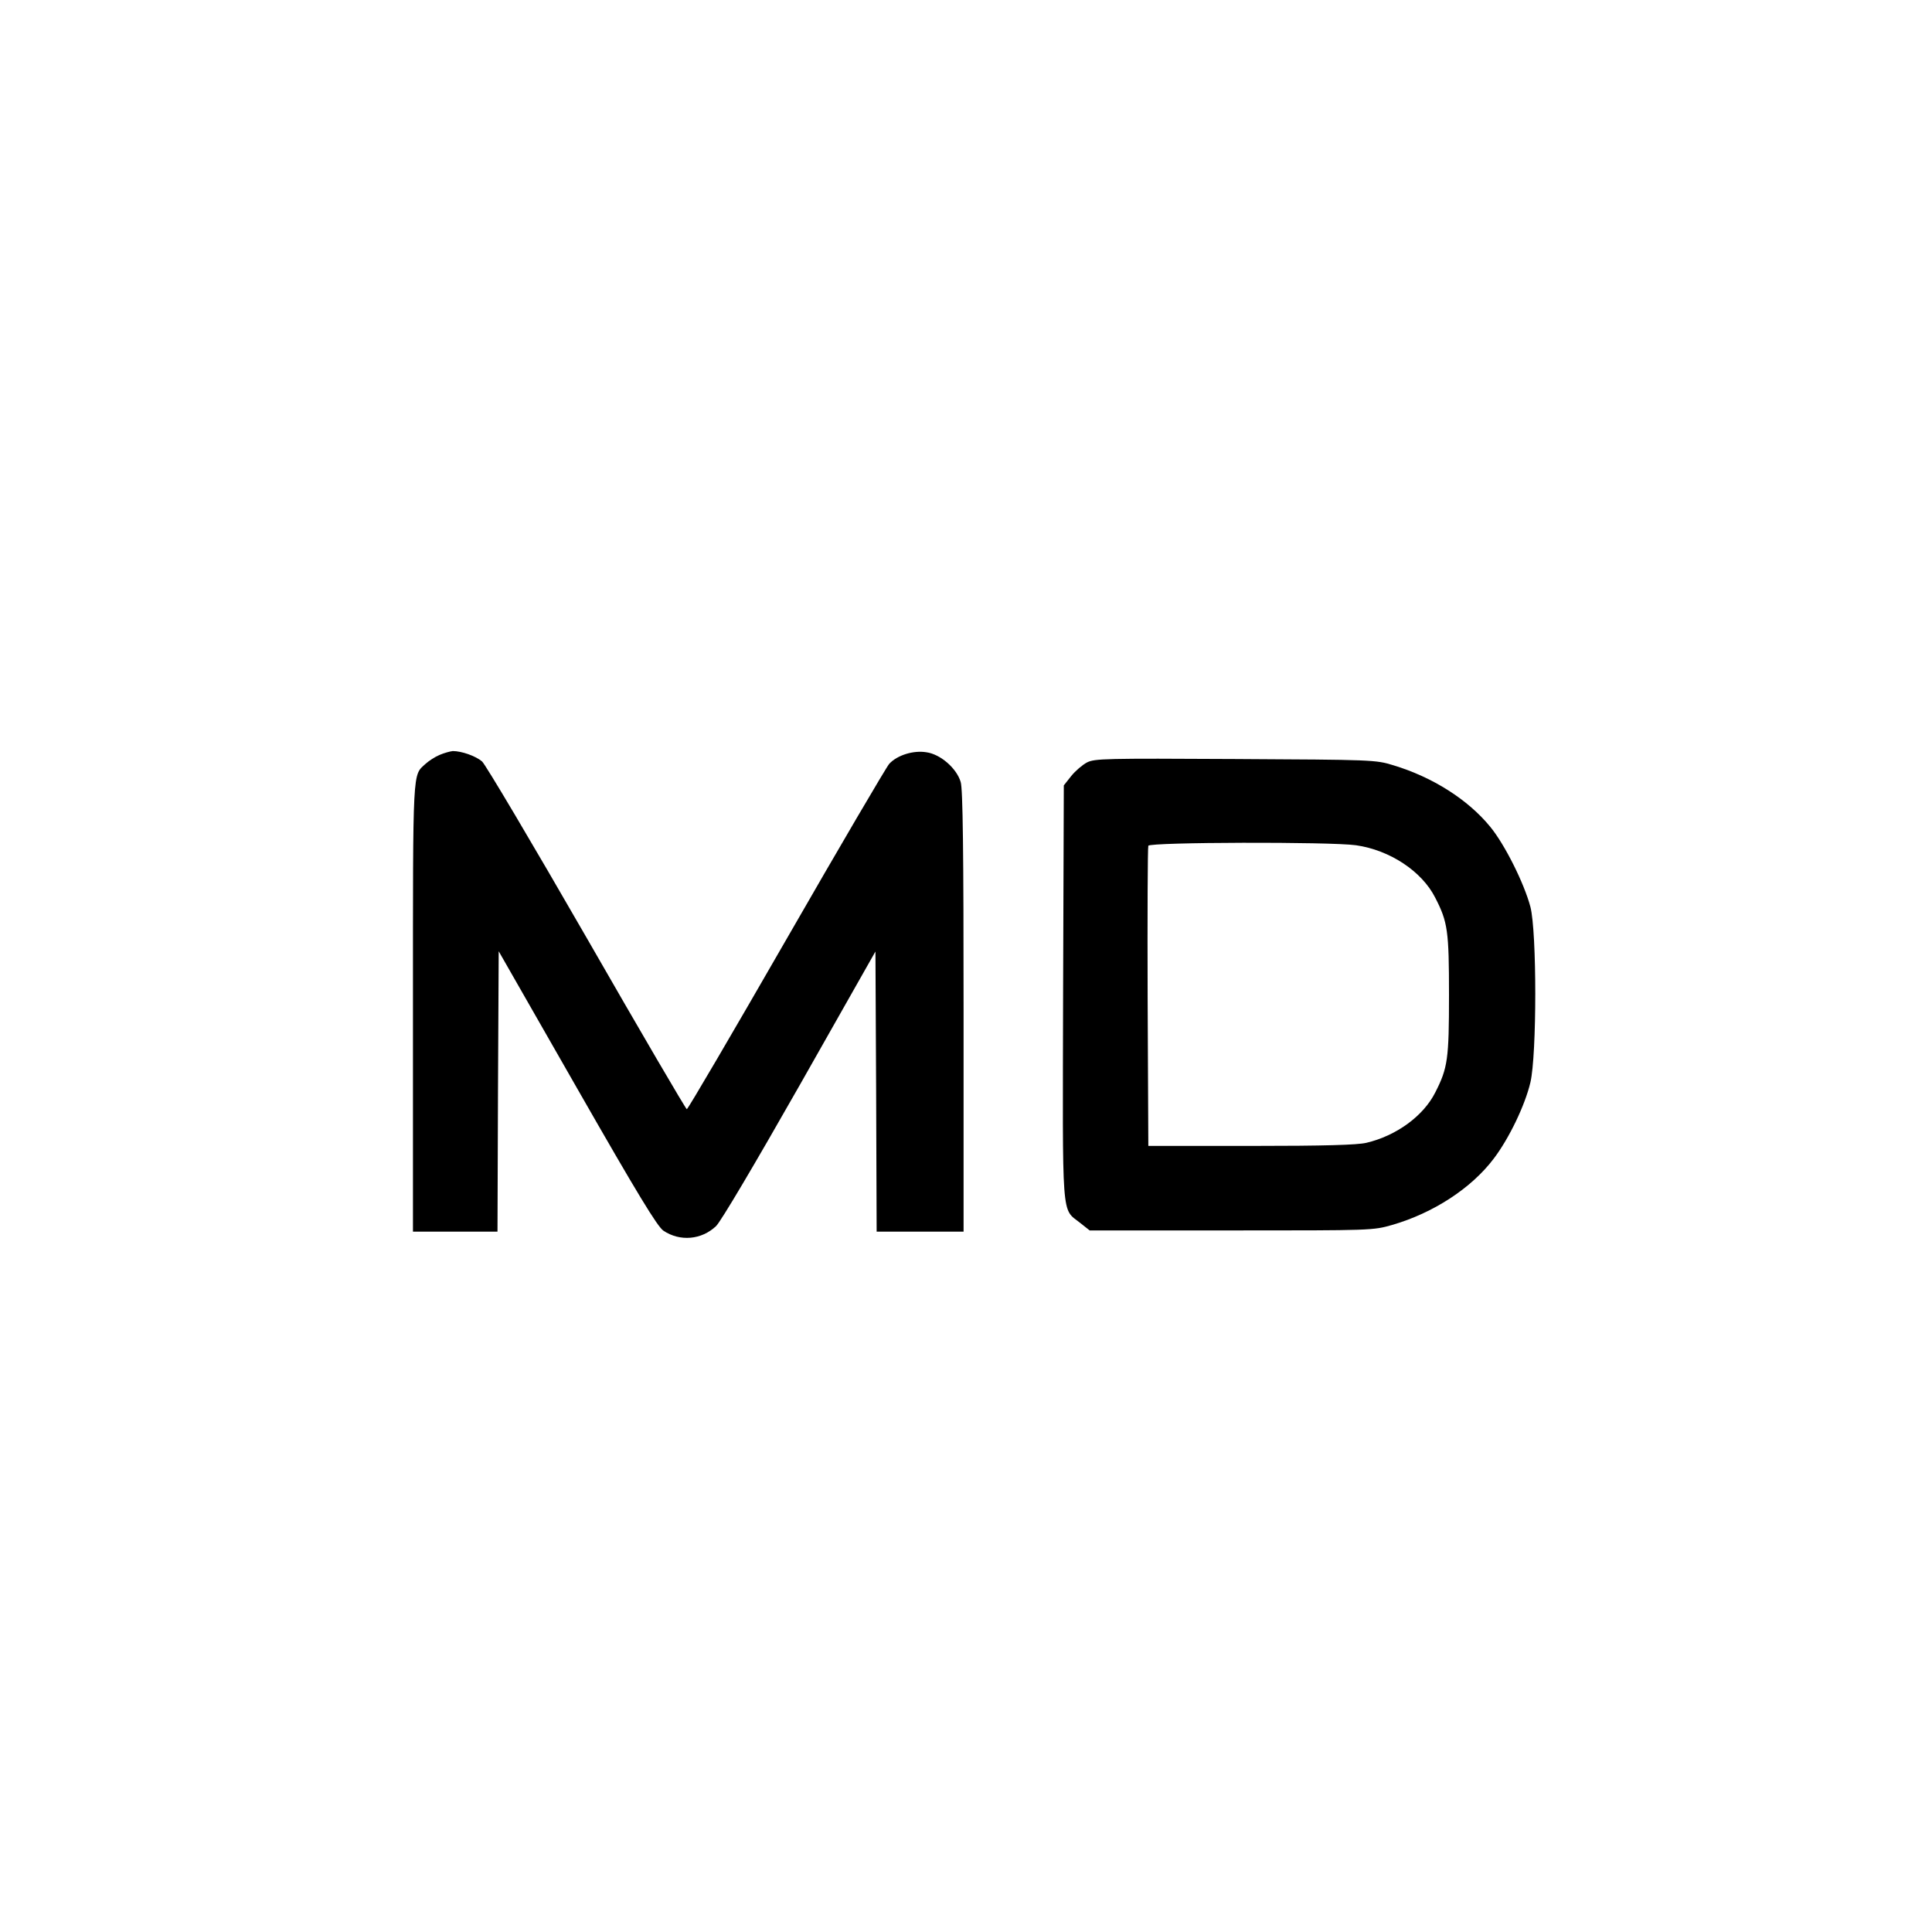
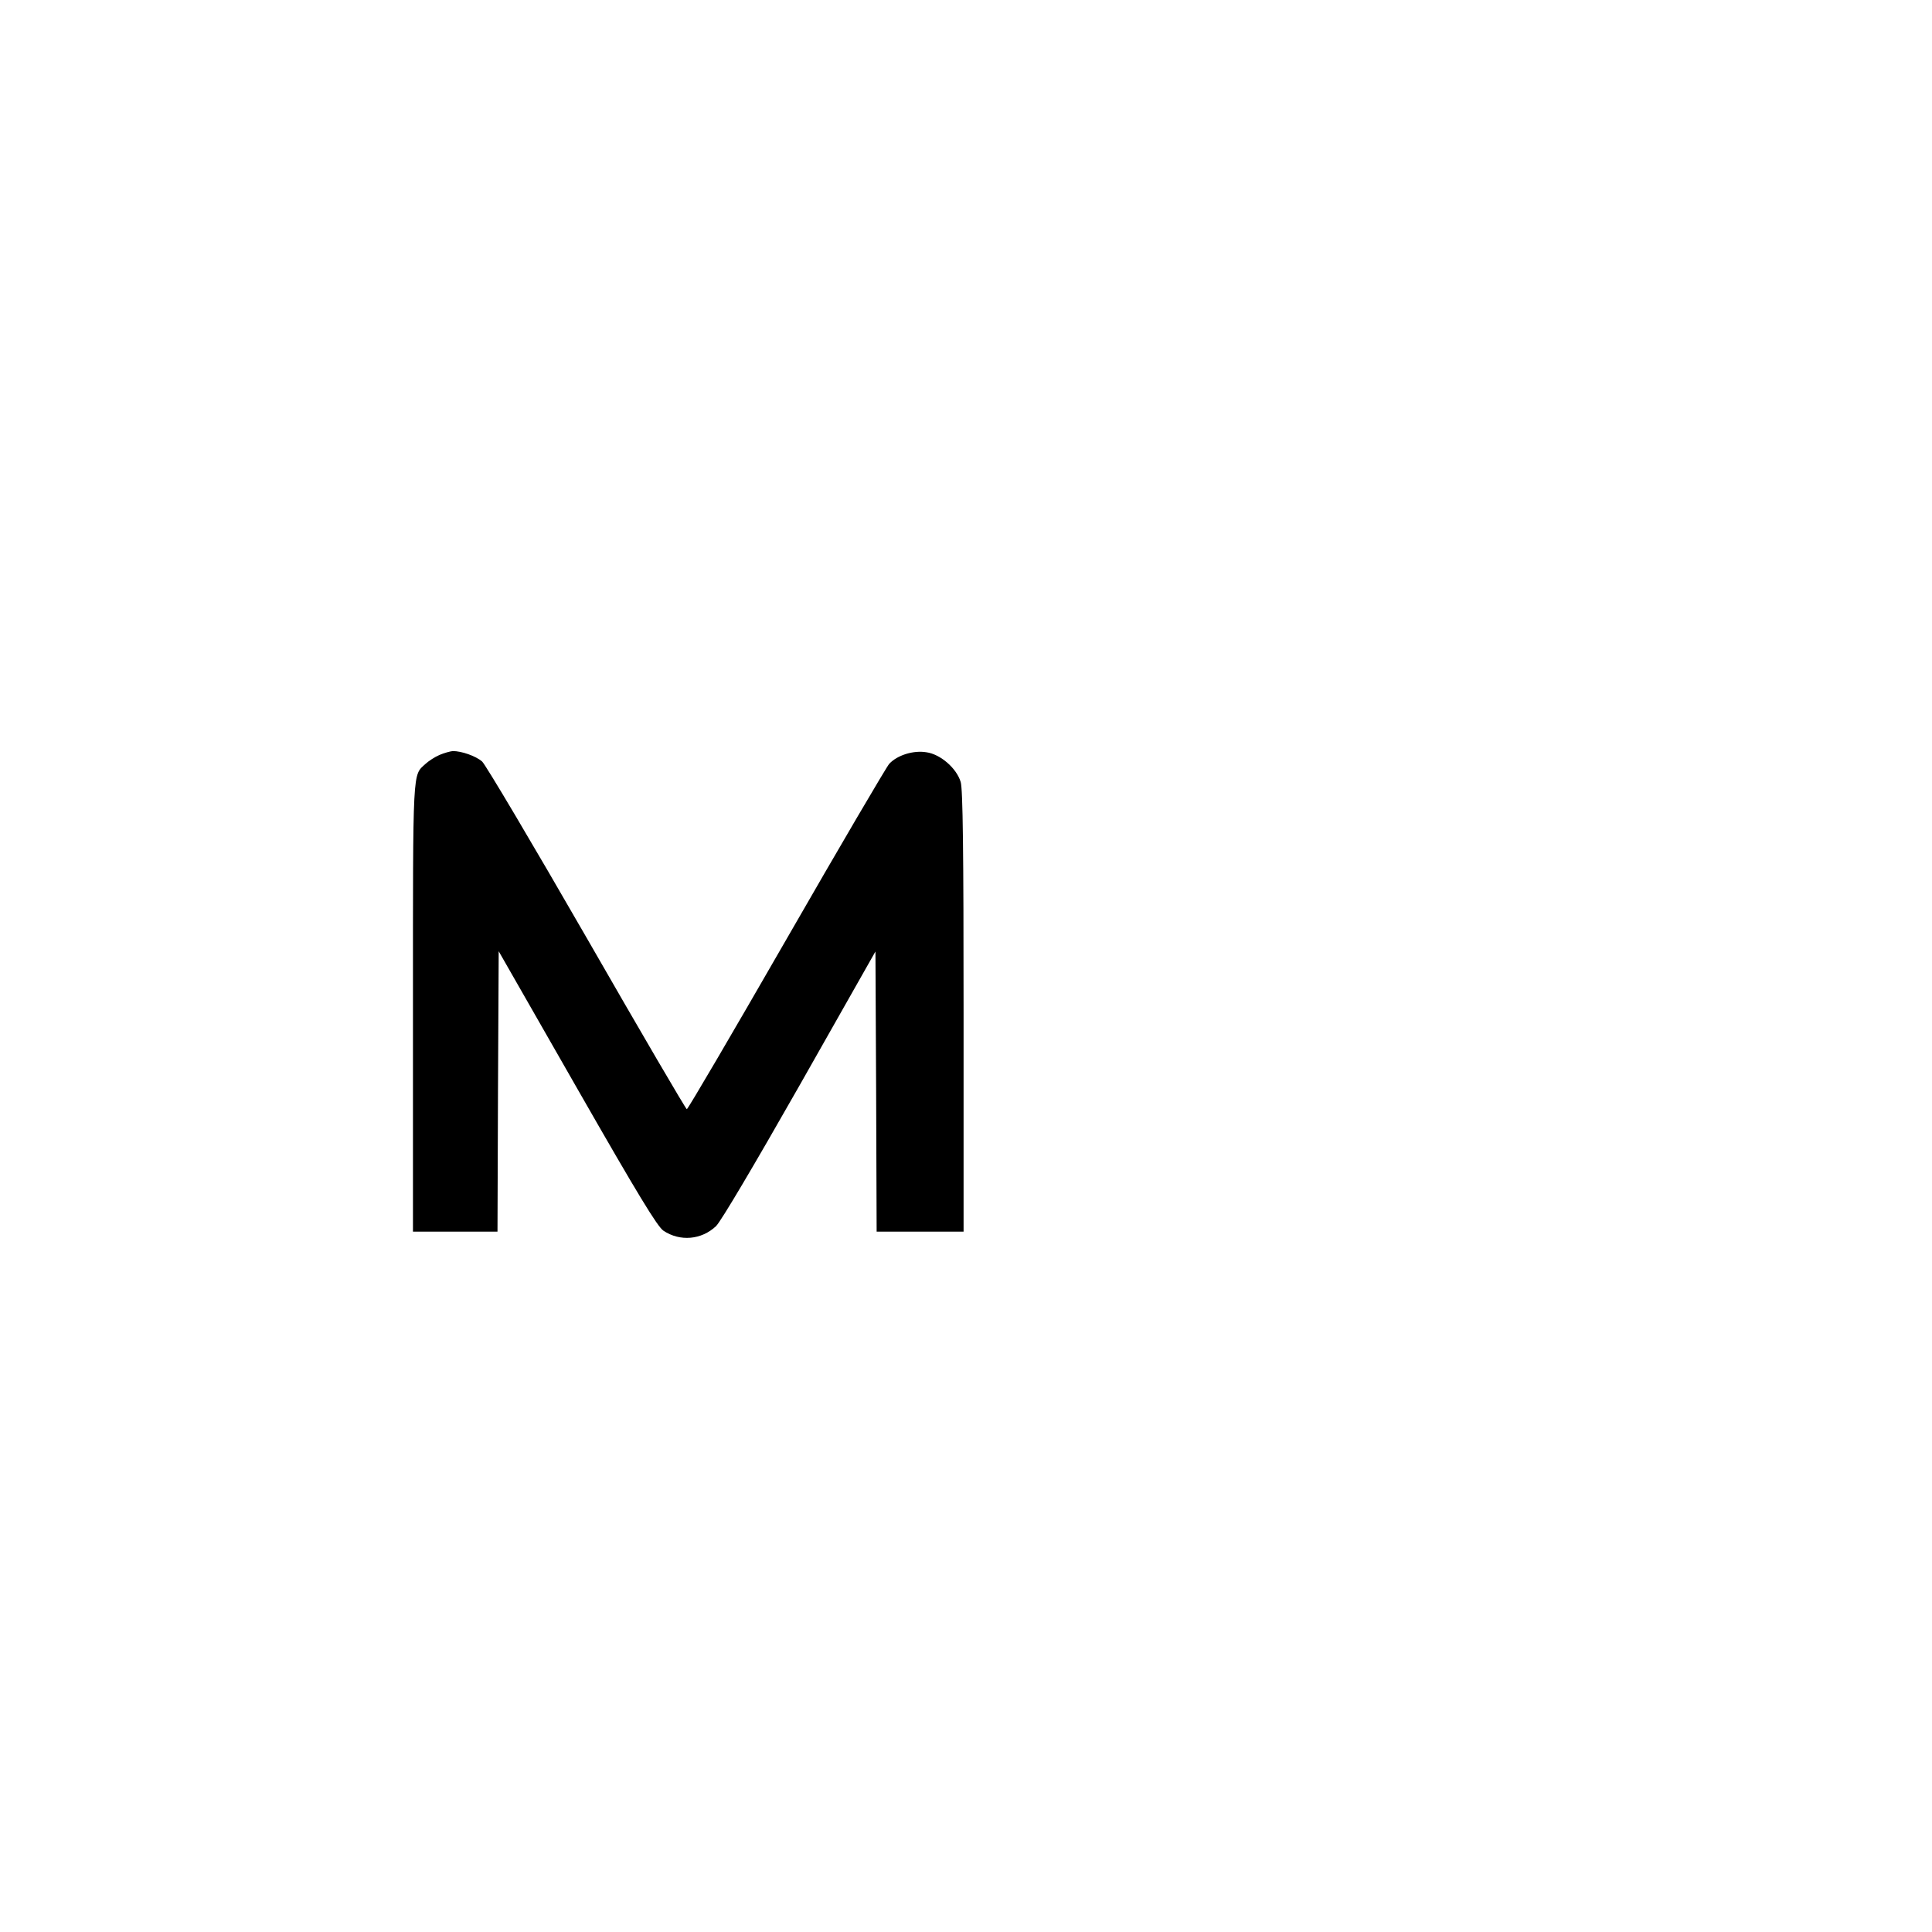
<svg xmlns="http://www.w3.org/2000/svg" width="150px" height="150px" viewBox="0 0 150 150" version="1.1">
  <g id="surface1">
    <path style=" stroke:none;fill-rule:nonzero;fill:rgb(0%,0%,0%);fill-opacity:1;" d="M 34.125 58.613 C 33.77 58.762 33.281 59.082 33.039 59.305 C 32.023 60.242 32.062 59.383 32.062 78.188 L 32.062 95.625 L 38.625 95.625 L 38.664 84.73 L 38.719 73.855 L 44.812 84.508 C 49.539 92.773 51.039 95.23 51.508 95.551 C 52.801 96.414 54.469 96.262 55.594 95.195 C 55.969 94.836 58.574 90.43 62.102 84.227 L 67.969 73.875 L 68.023 84.75 L 68.062 95.625 L 74.812 95.625 L 74.812 78.543 C 74.812 66.074 74.758 61.258 74.586 60.711 C 74.27 59.645 73.012 58.555 71.926 58.406 C 70.914 58.238 69.656 58.633 69.039 59.305 C 68.832 59.531 65.23 65.664 61.051 72.938 C 56.867 80.211 53.398 86.137 53.324 86.117 C 53.25 86.117 49.742 80.117 45.543 72.805 C 41.344 65.512 37.688 59.344 37.426 59.117 C 36.918 58.688 35.832 58.312 35.156 58.312 C 34.949 58.332 34.48 58.461 34.125 58.613 Z M 34.125 58.613 " />
-     <path style=" stroke:none;fill-rule:nonzero;fill:rgb(0%,0%,0%);fill-opacity:1;" d="M 84.395 59.195 C 84.039 59.383 83.492 59.852 83.176 60.242 L 82.594 60.977 L 82.539 77.023 C 82.5 95.043 82.387 93.77 83.867 94.949 L 84.602 95.531 L 95.586 95.531 C 106.539 95.531 106.594 95.531 108.094 95.102 C 111.281 94.18 114.242 92.25 115.969 89.961 C 117.168 88.387 118.406 85.801 118.82 84.039 C 119.324 81.898 119.324 72.336 118.82 70.406 C 118.332 68.57 116.832 65.57 115.707 64.199 C 113.98 62.082 111.227 60.336 108.188 59.418 C 106.801 58.988 106.574 58.988 95.906 58.93 C 85.781 58.875 84.992 58.895 84.395 59.195 Z M 105.281 65.625 C 107.906 66 110.398 67.648 111.43 69.695 C 112.406 71.586 112.5 72.281 112.5 77.25 C 112.5 82.219 112.406 82.914 111.43 84.824 C 110.512 86.645 108.414 88.18 106.086 88.727 C 105.375 88.895 102.863 88.969 97.125 88.969 L 89.156 88.969 L 89.102 77.438 C 89.082 71.102 89.102 65.793 89.156 65.664 C 89.27 65.383 103.258 65.344 105.281 65.625 Z M 105.281 65.625 " />
  </g>
</svg>